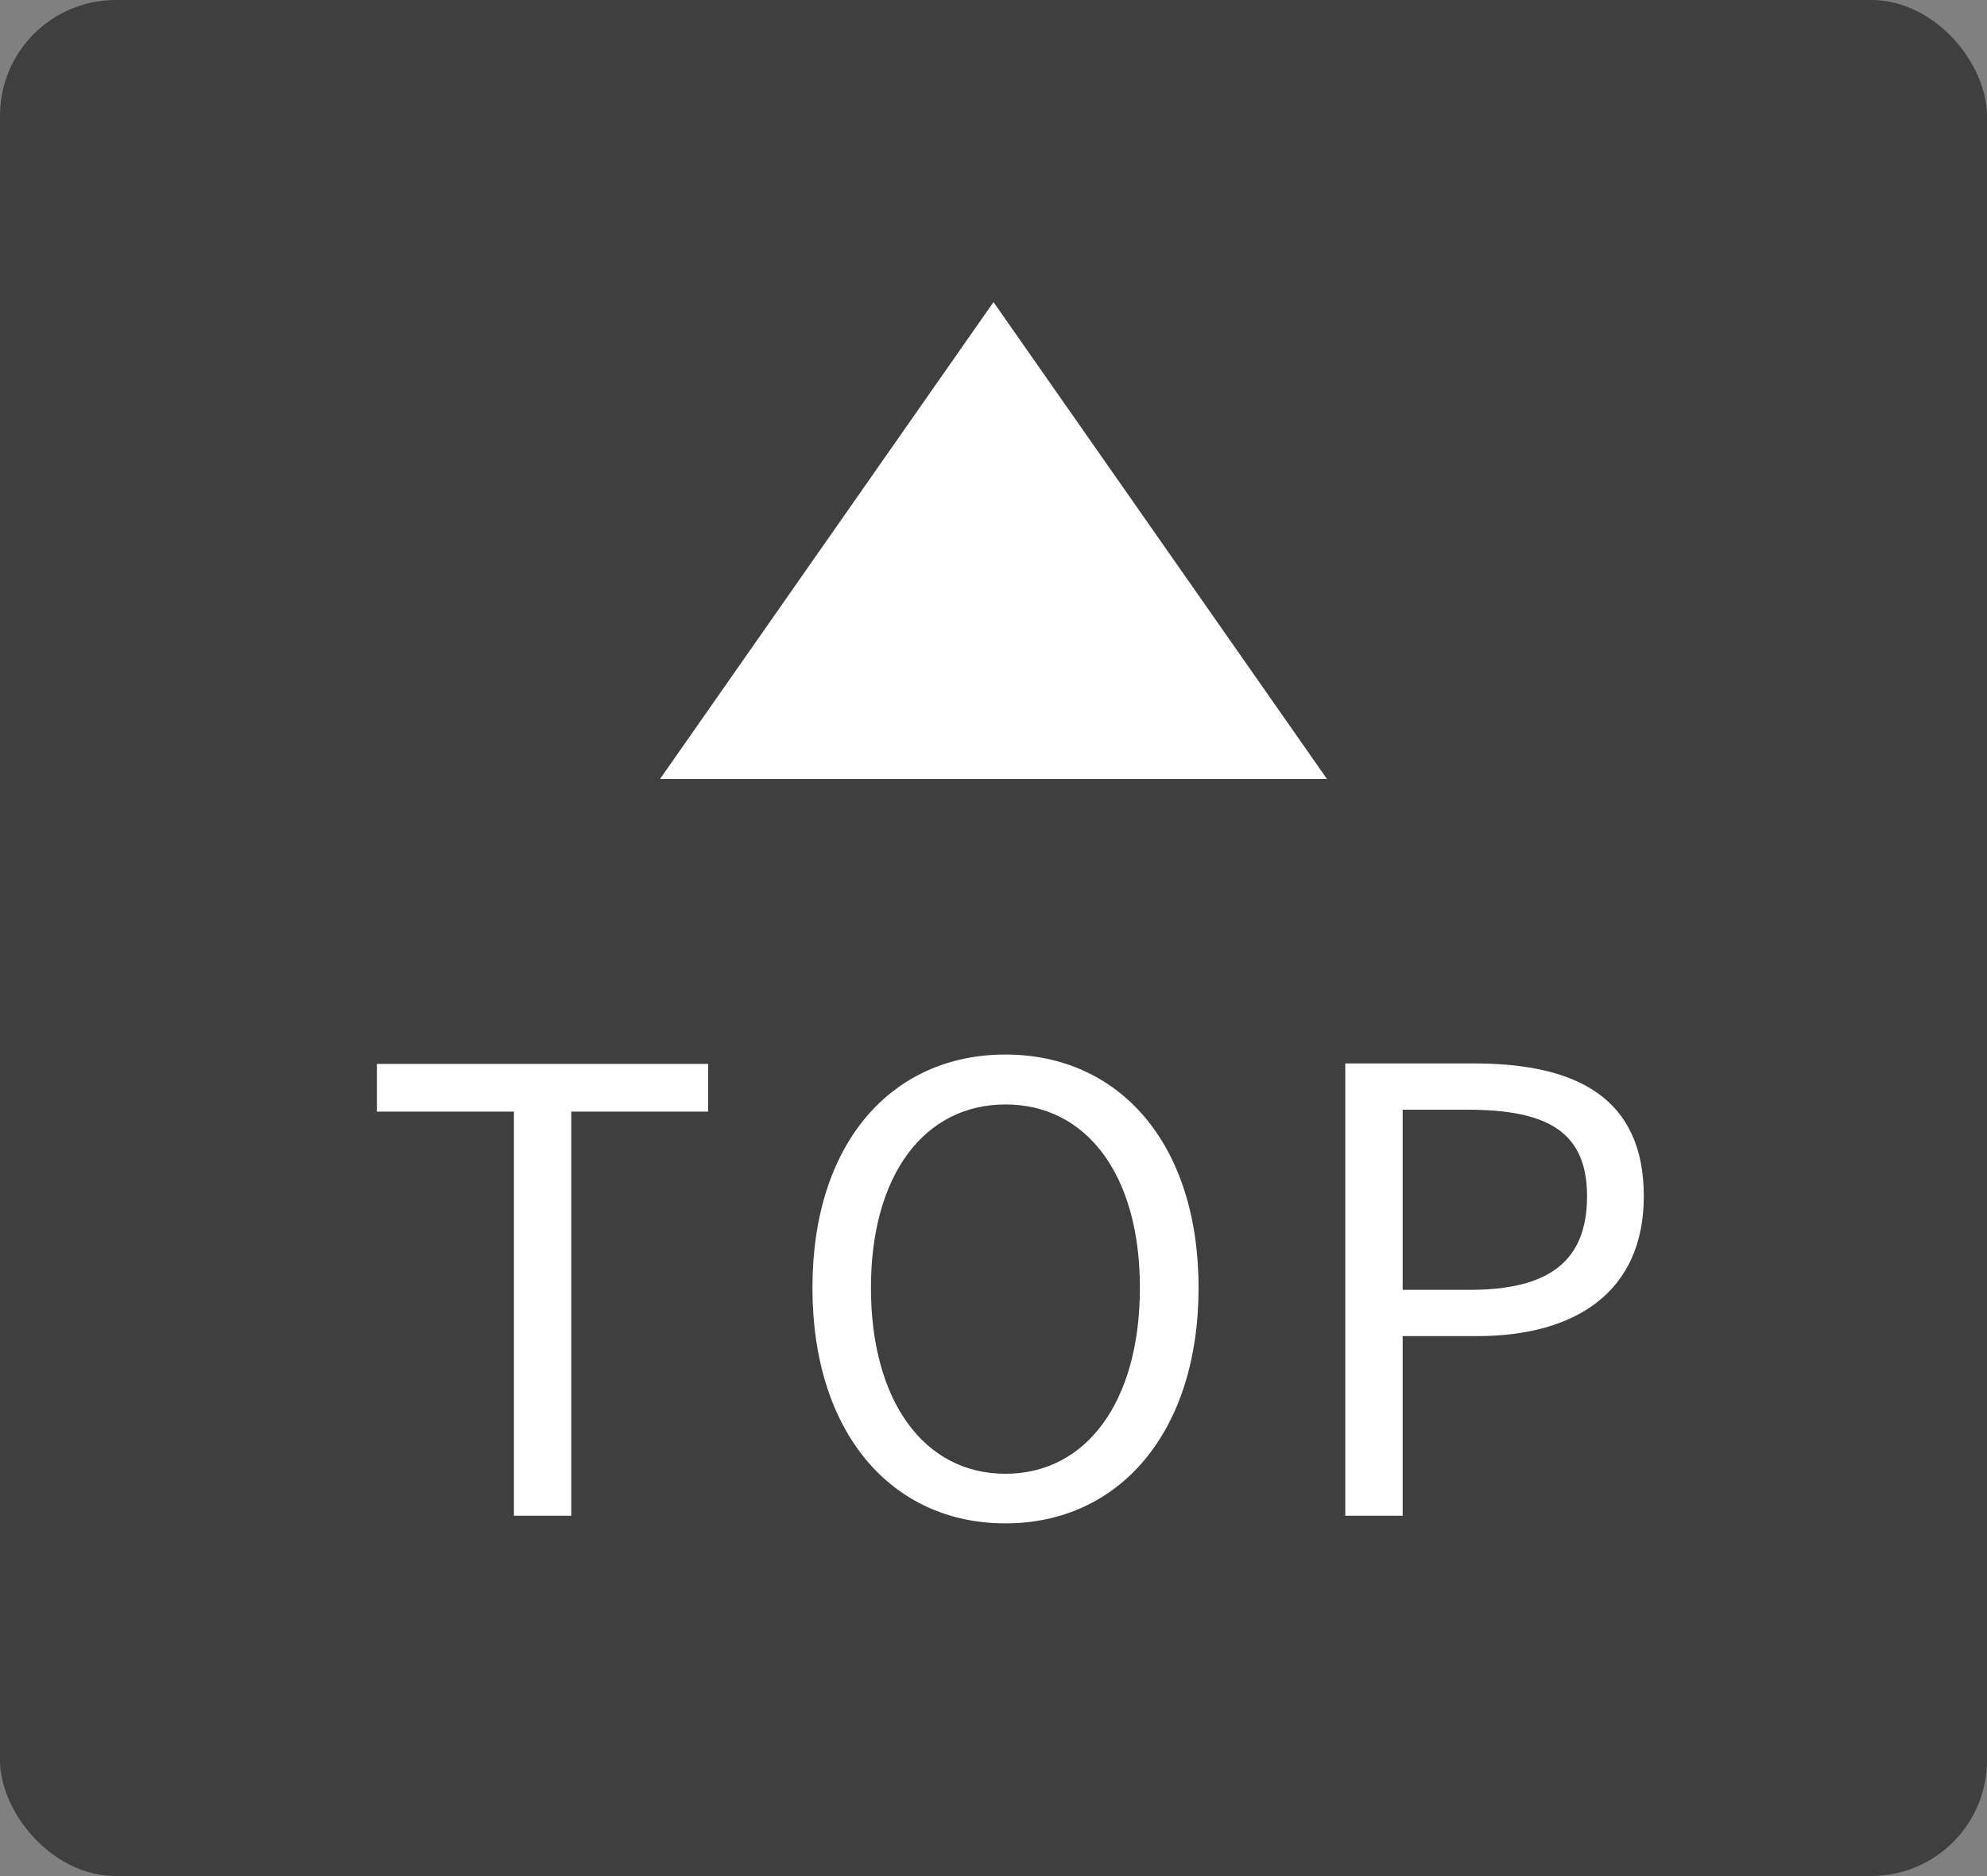
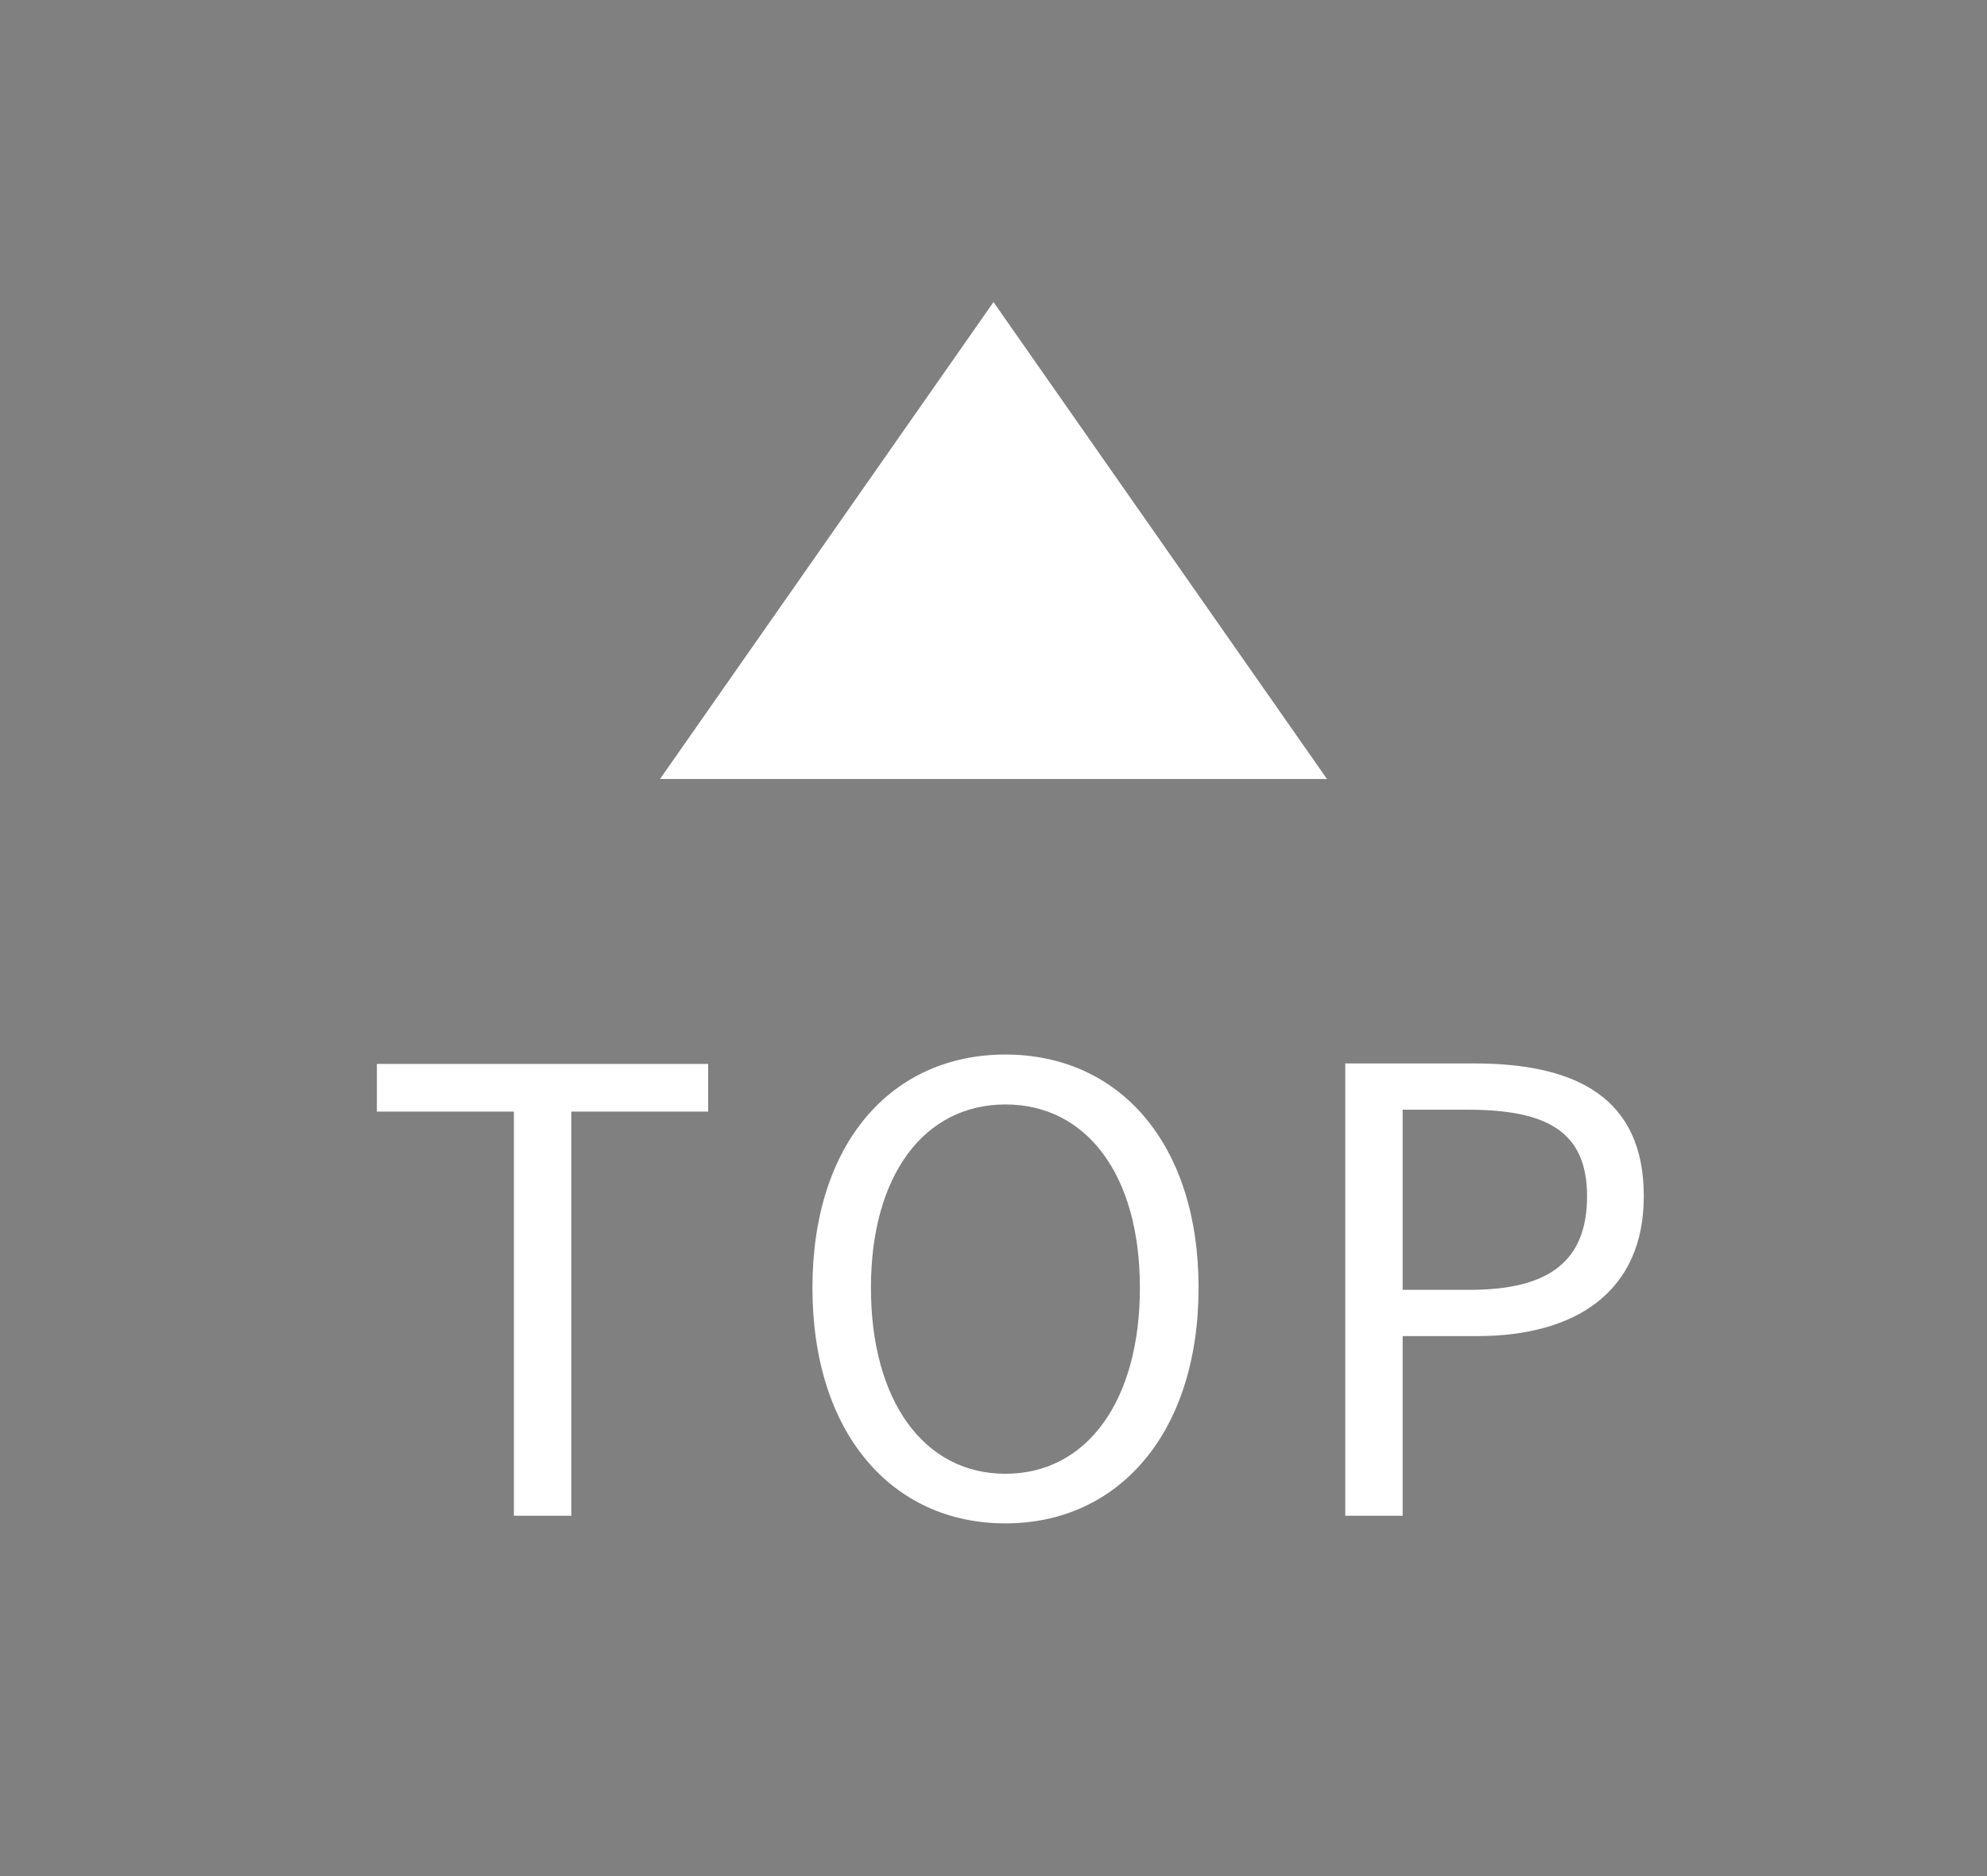
<svg xmlns="http://www.w3.org/2000/svg" viewBox="0 0 125 118">
  <rect x="0" y="0" width="125" height="118" fill="#808080" stroke="none" />
  <defs>
    <style>.cls-1{fill:#3f3f3f;}.cls-2{fill:#fff;}</style>
  </defs>
  <g id="レイヤー_2" data-name="レイヤー 2">
    <g id="レイヤー_1-2" data-name="レイヤー 1">
-       <rect class="cls-1" width="125" height="118" rx="7.28" />
      <polygon class="cls-2" points="62.5 19 41.52 49 83.48 49 62.5 19" />
      <path class="cls-2" d="M32.33,69.92H23.71v-3H44.55v3H35.94V95.34H32.33Z" />
      <path class="cls-2" d="M51.11,81c0-9.12,5-14.67,12.14-14.67S75.4,71.9,75.4,81s-5,14.82-12.15,14.82S51.11,90.14,51.11,81Zm20.6,0c0-7.14-3.38-11.53-8.46-11.53S54.79,73.88,54.79,81,58.13,92.7,63.25,92.7,71.71,88.12,71.71,81Z" />
      <path class="cls-2" d="M84.63,66.89h8.11c6.4,0,10.67,2.14,10.67,8.35,0,6-4.27,8.8-10.48,8.8H88.24v11.3H84.63Zm7.84,14.24c5,0,7.37-1.82,7.37-5.89s-2.52-5.44-7.53-5.44H88.24V81.13Z" />
    </g>
  </g>
</svg>